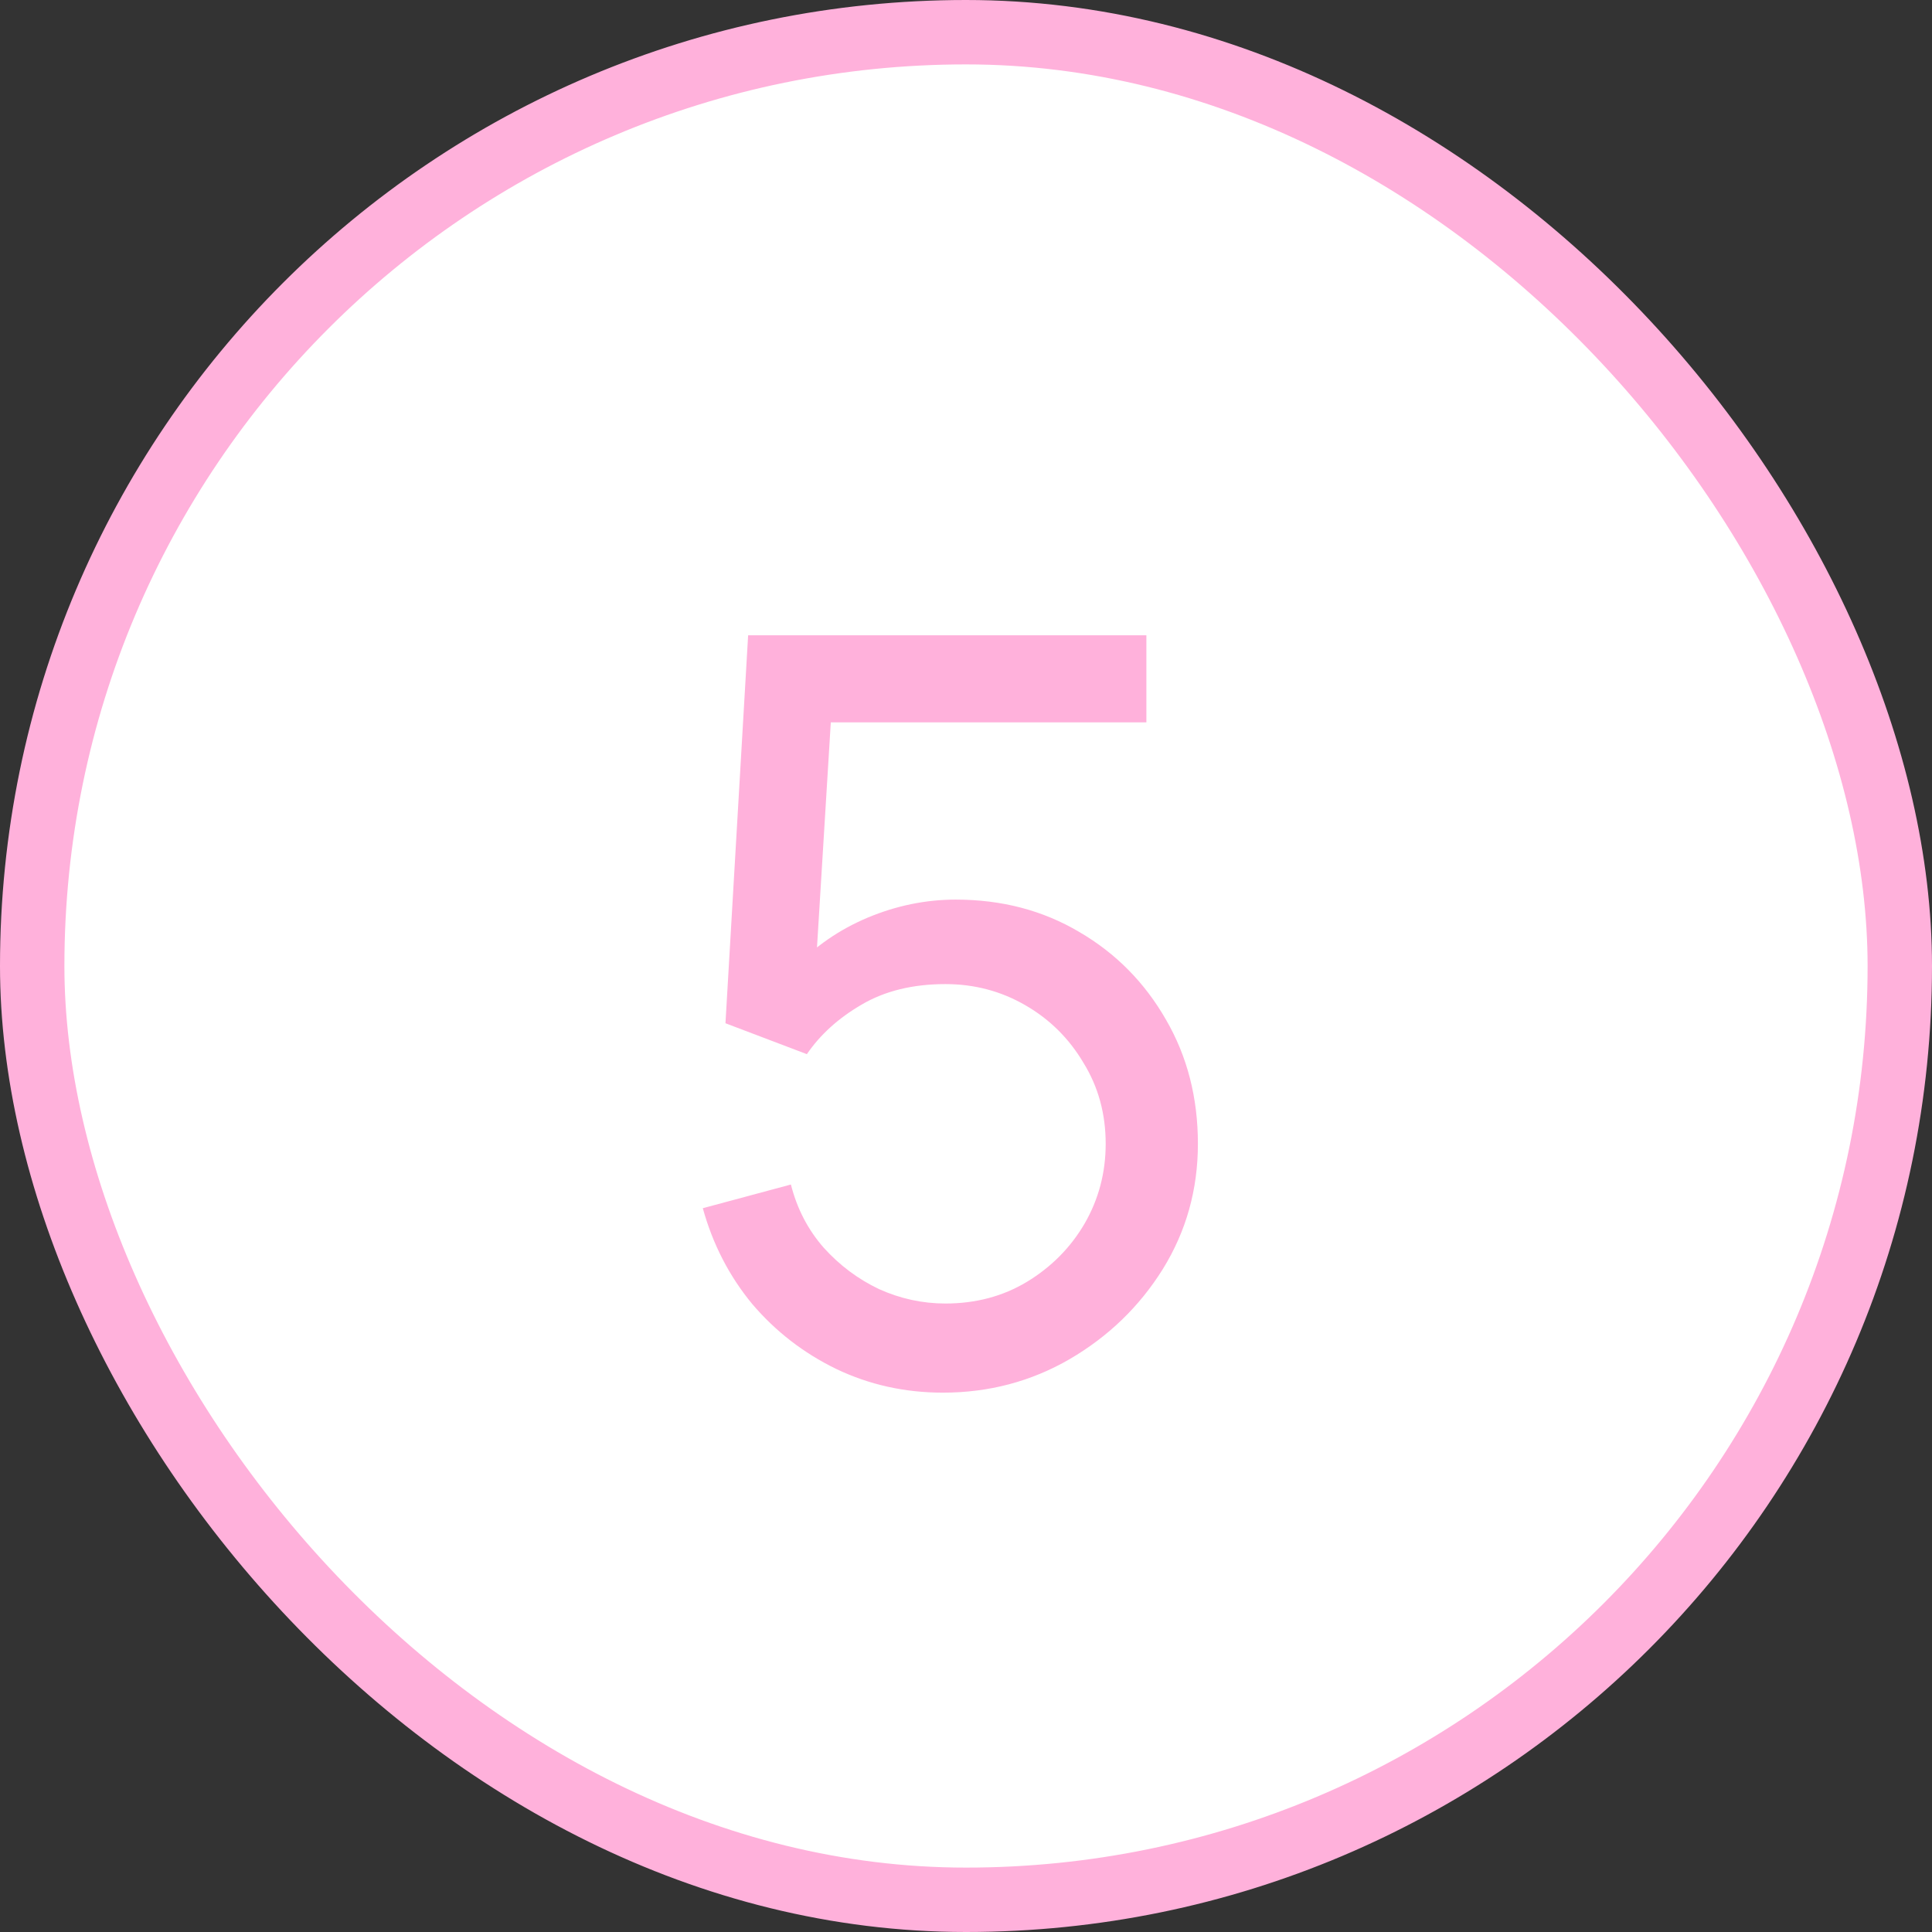
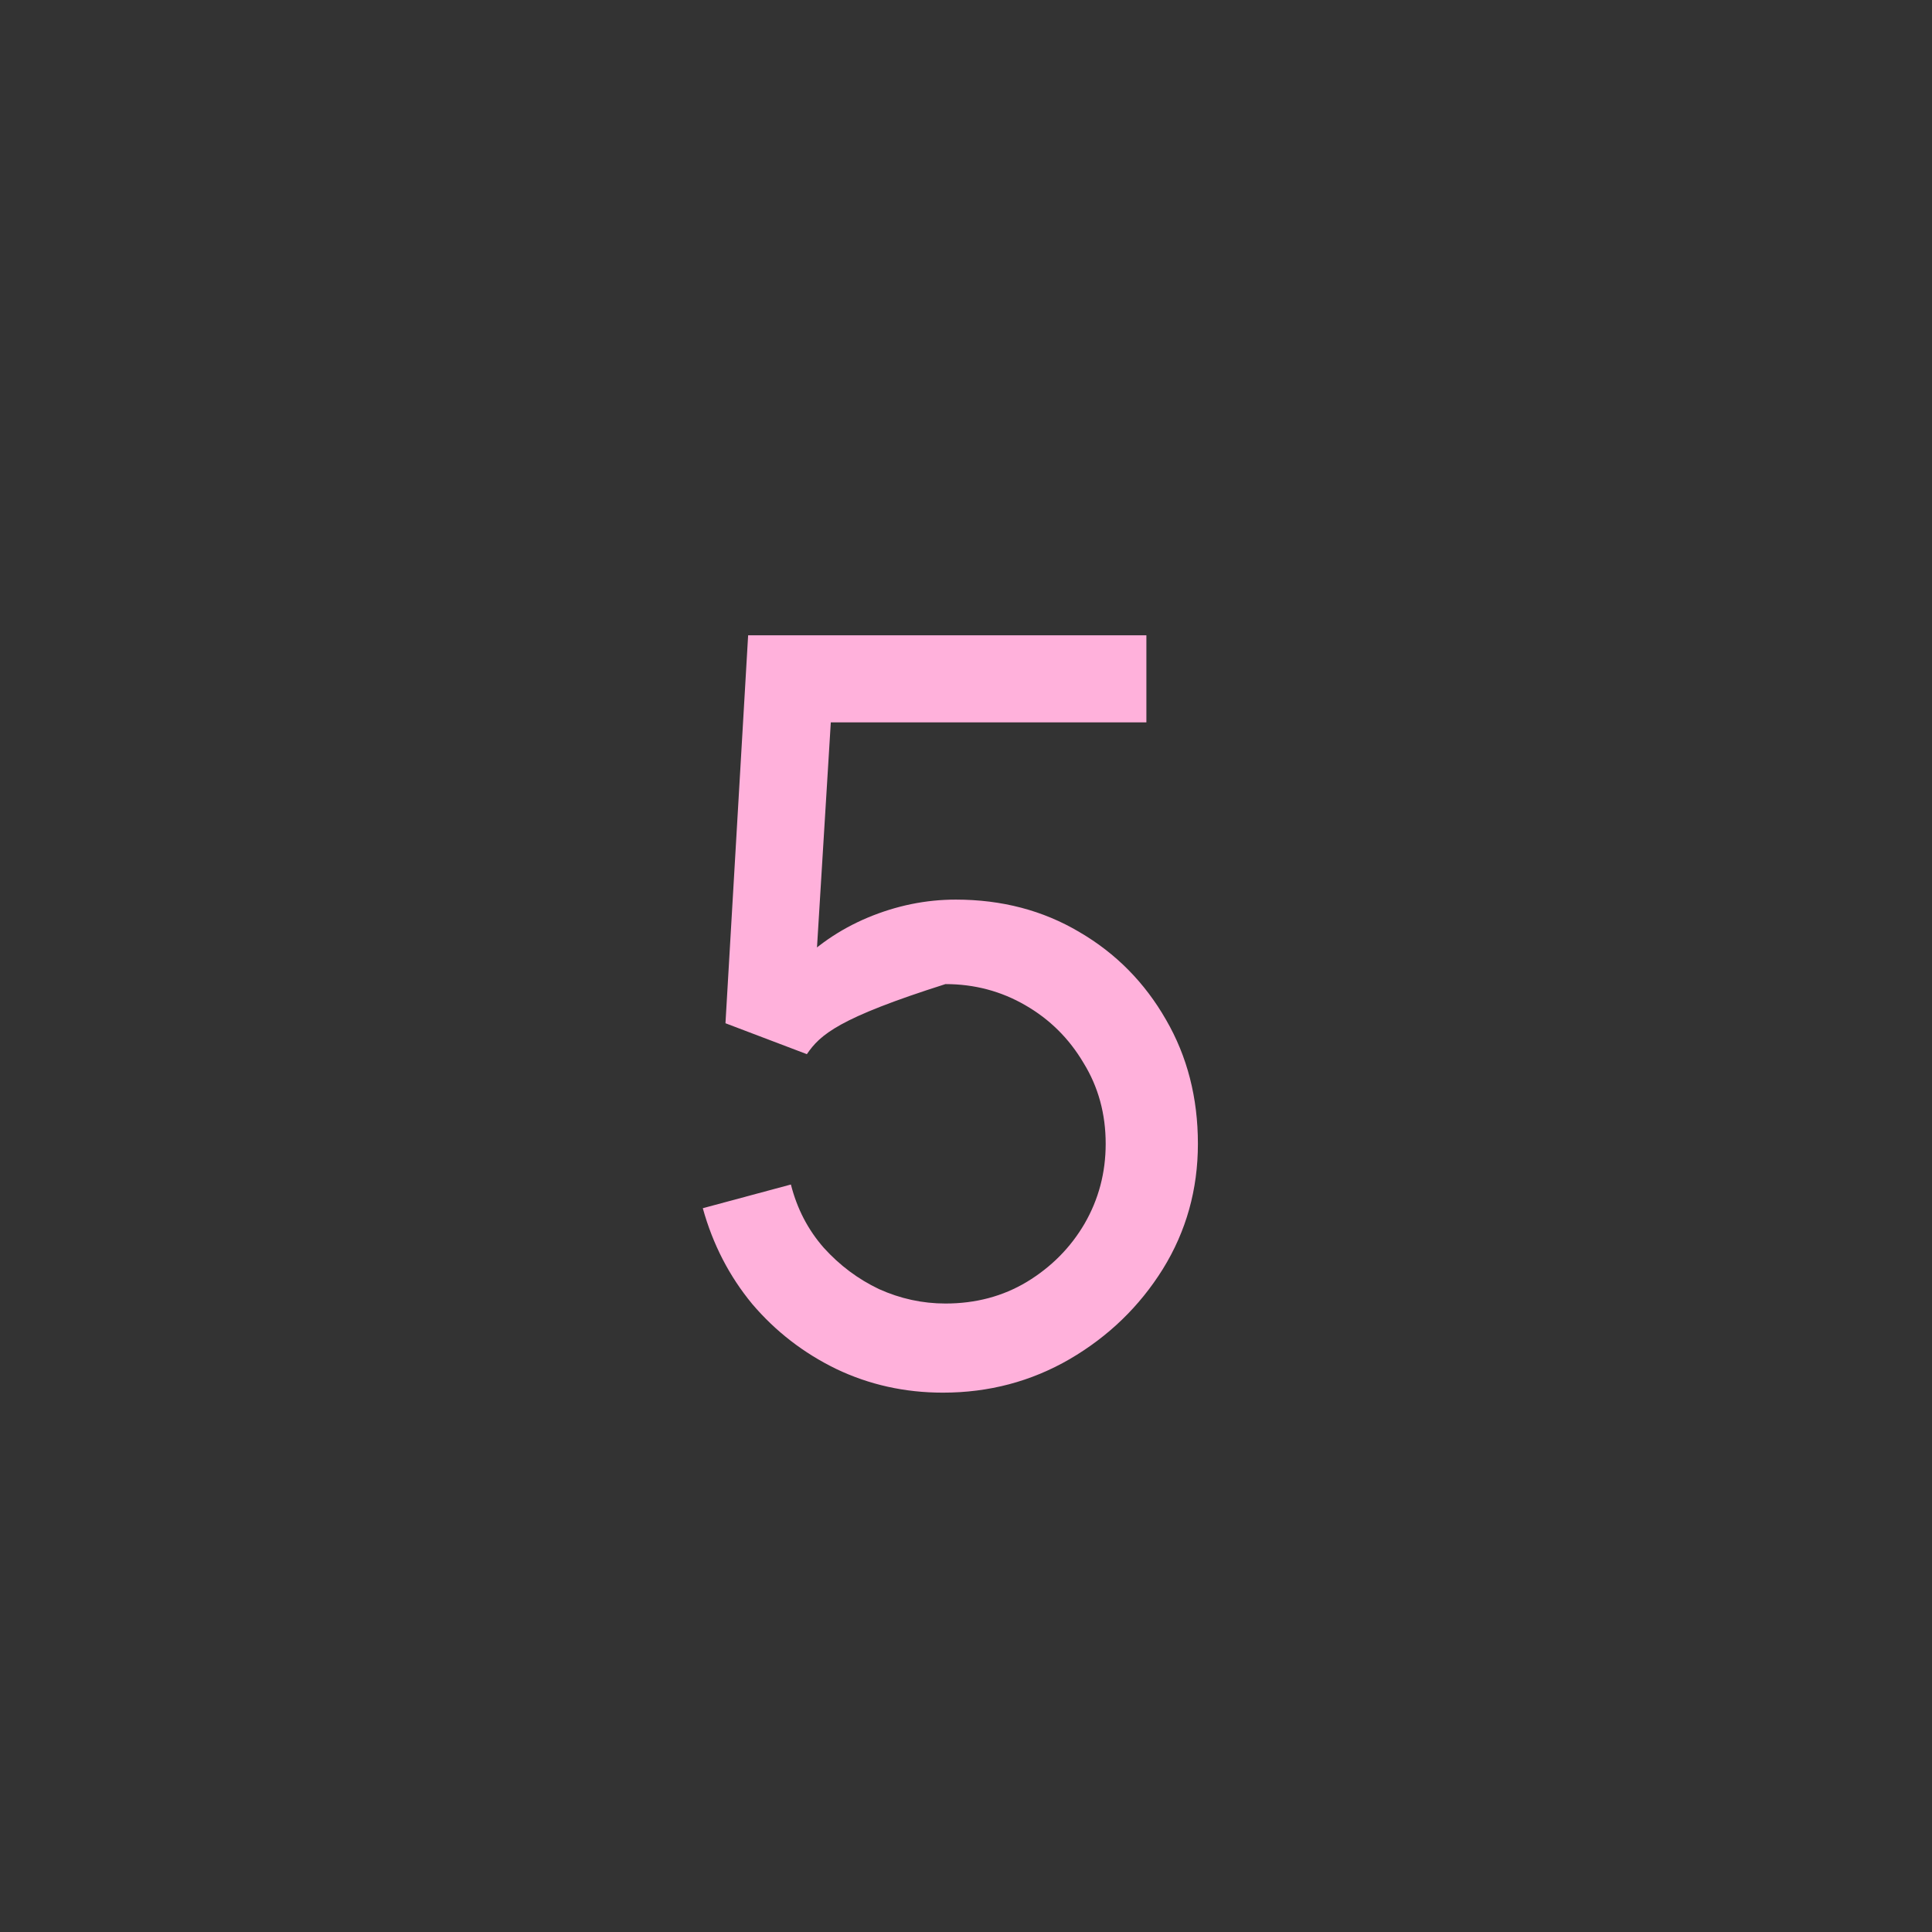
<svg xmlns="http://www.w3.org/2000/svg" width="30" height="30" viewBox="0 0 30 30" fill="none">
  <rect x="0" y="0" width="30" height="30" fill="#333333" stroke="none" />
-   <rect x="0.5" y="0.5" width="29" height="29" rx="14.5" fill="white" stroke="#FFB1DB" />
-   <path d="M14.641 21.625C14.049 21.625 13.497 21.502 12.985 21.257C12.479 21.011 12.044 20.675 11.681 20.249C11.324 19.817 11.068 19.321 10.913 18.761L12.281 18.393C12.377 18.771 12.548 19.099 12.793 19.377C13.039 19.649 13.324 19.862 13.649 20.017C13.98 20.166 14.324 20.241 14.681 20.241C15.151 20.241 15.572 20.129 15.945 19.905C16.324 19.675 16.623 19.374 16.841 19.001C17.06 18.622 17.169 18.209 17.169 17.761C17.169 17.297 17.055 16.878 16.825 16.505C16.601 16.126 16.3 15.827 15.921 15.609C15.543 15.39 15.129 15.281 14.681 15.281C14.175 15.281 13.74 15.387 13.377 15.601C13.02 15.809 12.737 16.065 12.529 16.369L11.265 15.889L11.617 9.865H17.801V11.217H12.305L12.937 10.625L12.641 15.449L12.329 15.041C12.649 14.699 13.031 14.435 13.473 14.249C13.921 14.062 14.377 13.969 14.841 13.969C15.556 13.969 16.196 14.137 16.761 14.473C17.327 14.803 17.775 15.257 18.105 15.833C18.436 16.403 18.601 17.046 18.601 17.761C18.601 18.47 18.42 19.118 18.057 19.705C17.695 20.286 17.212 20.753 16.609 21.105C16.012 21.451 15.356 21.625 14.641 21.625Z" fill="#FFB1DB" />
+   <path d="M14.641 21.625C14.049 21.625 13.497 21.502 12.985 21.257C12.479 21.011 12.044 20.675 11.681 20.249C11.324 19.817 11.068 19.321 10.913 18.761L12.281 18.393C12.377 18.771 12.548 19.099 12.793 19.377C13.039 19.649 13.324 19.862 13.649 20.017C13.98 20.166 14.324 20.241 14.681 20.241C15.151 20.241 15.572 20.129 15.945 19.905C16.324 19.675 16.623 19.374 16.841 19.001C17.06 18.622 17.169 18.209 17.169 17.761C17.169 17.297 17.055 16.878 16.825 16.505C16.601 16.126 16.3 15.827 15.921 15.609C15.543 15.39 15.129 15.281 14.681 15.281C13.02 15.809 12.737 16.065 12.529 16.369L11.265 15.889L11.617 9.865H17.801V11.217H12.305L12.937 10.625L12.641 15.449L12.329 15.041C12.649 14.699 13.031 14.435 13.473 14.249C13.921 14.062 14.377 13.969 14.841 13.969C15.556 13.969 16.196 14.137 16.761 14.473C17.327 14.803 17.775 15.257 18.105 15.833C18.436 16.403 18.601 17.046 18.601 17.761C18.601 18.47 18.42 19.118 18.057 19.705C17.695 20.286 17.212 20.753 16.609 21.105C16.012 21.451 15.356 21.625 14.641 21.625Z" fill="#FFB1DB" />
</svg>